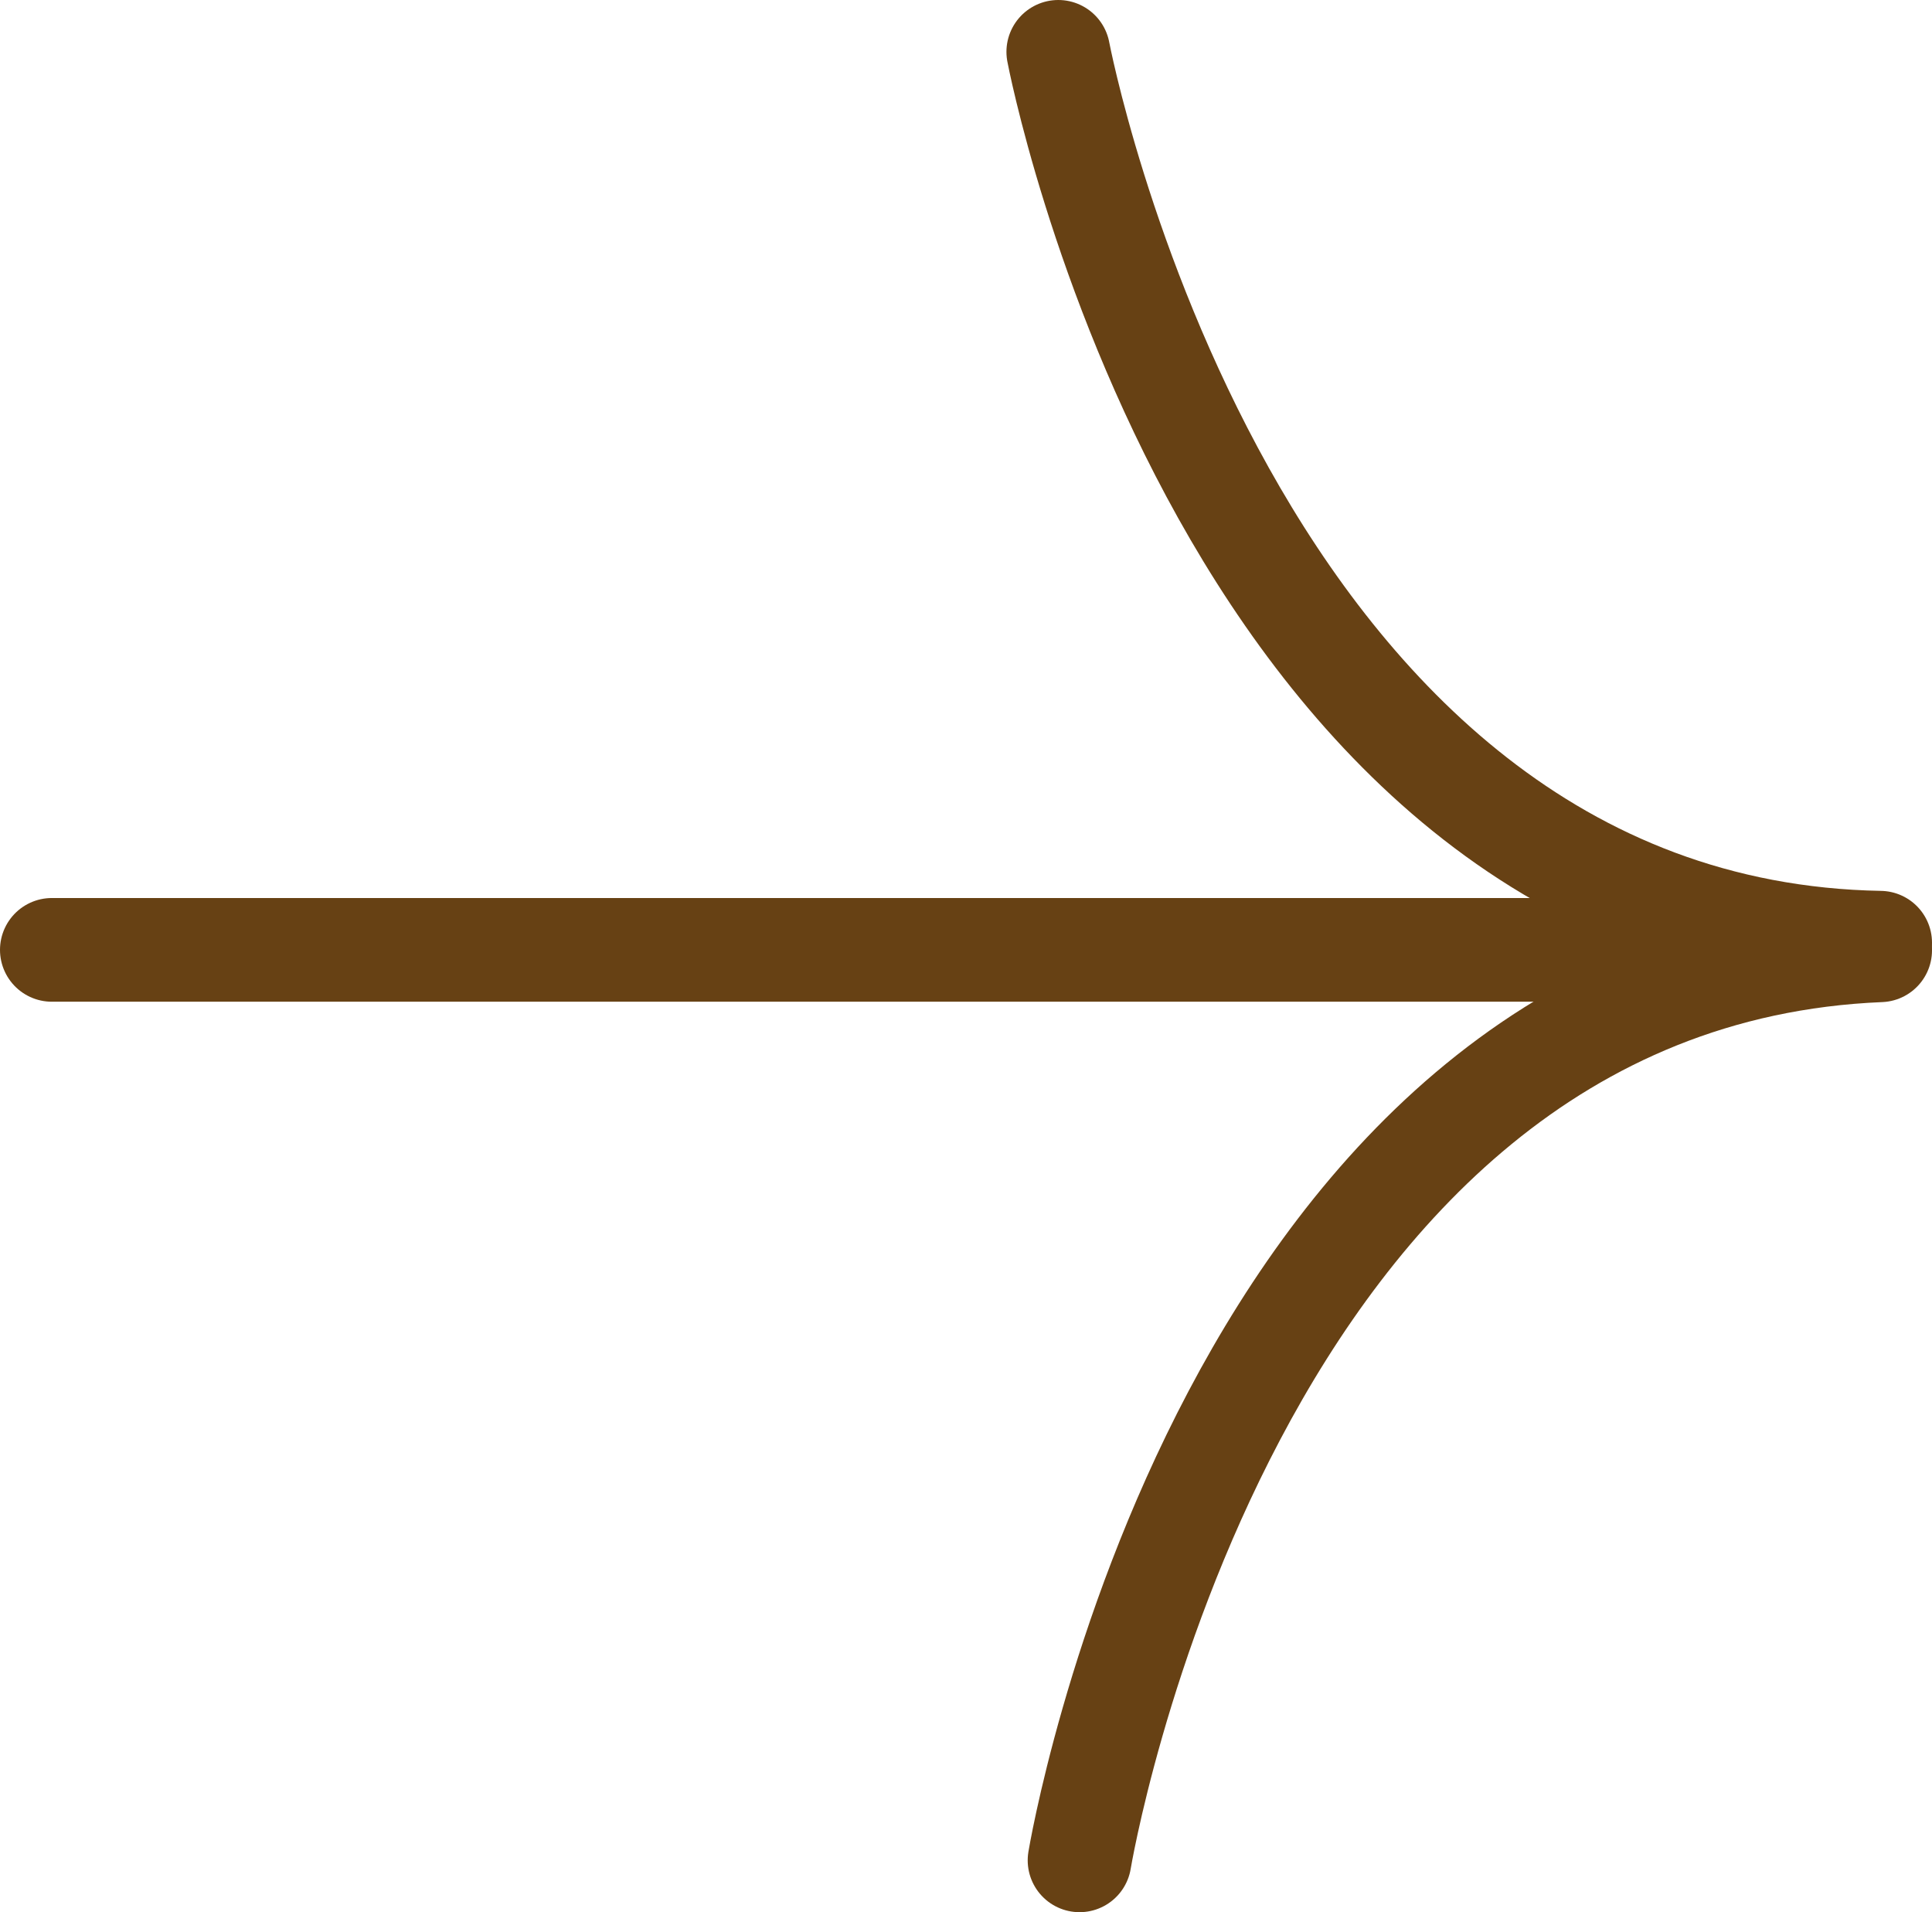
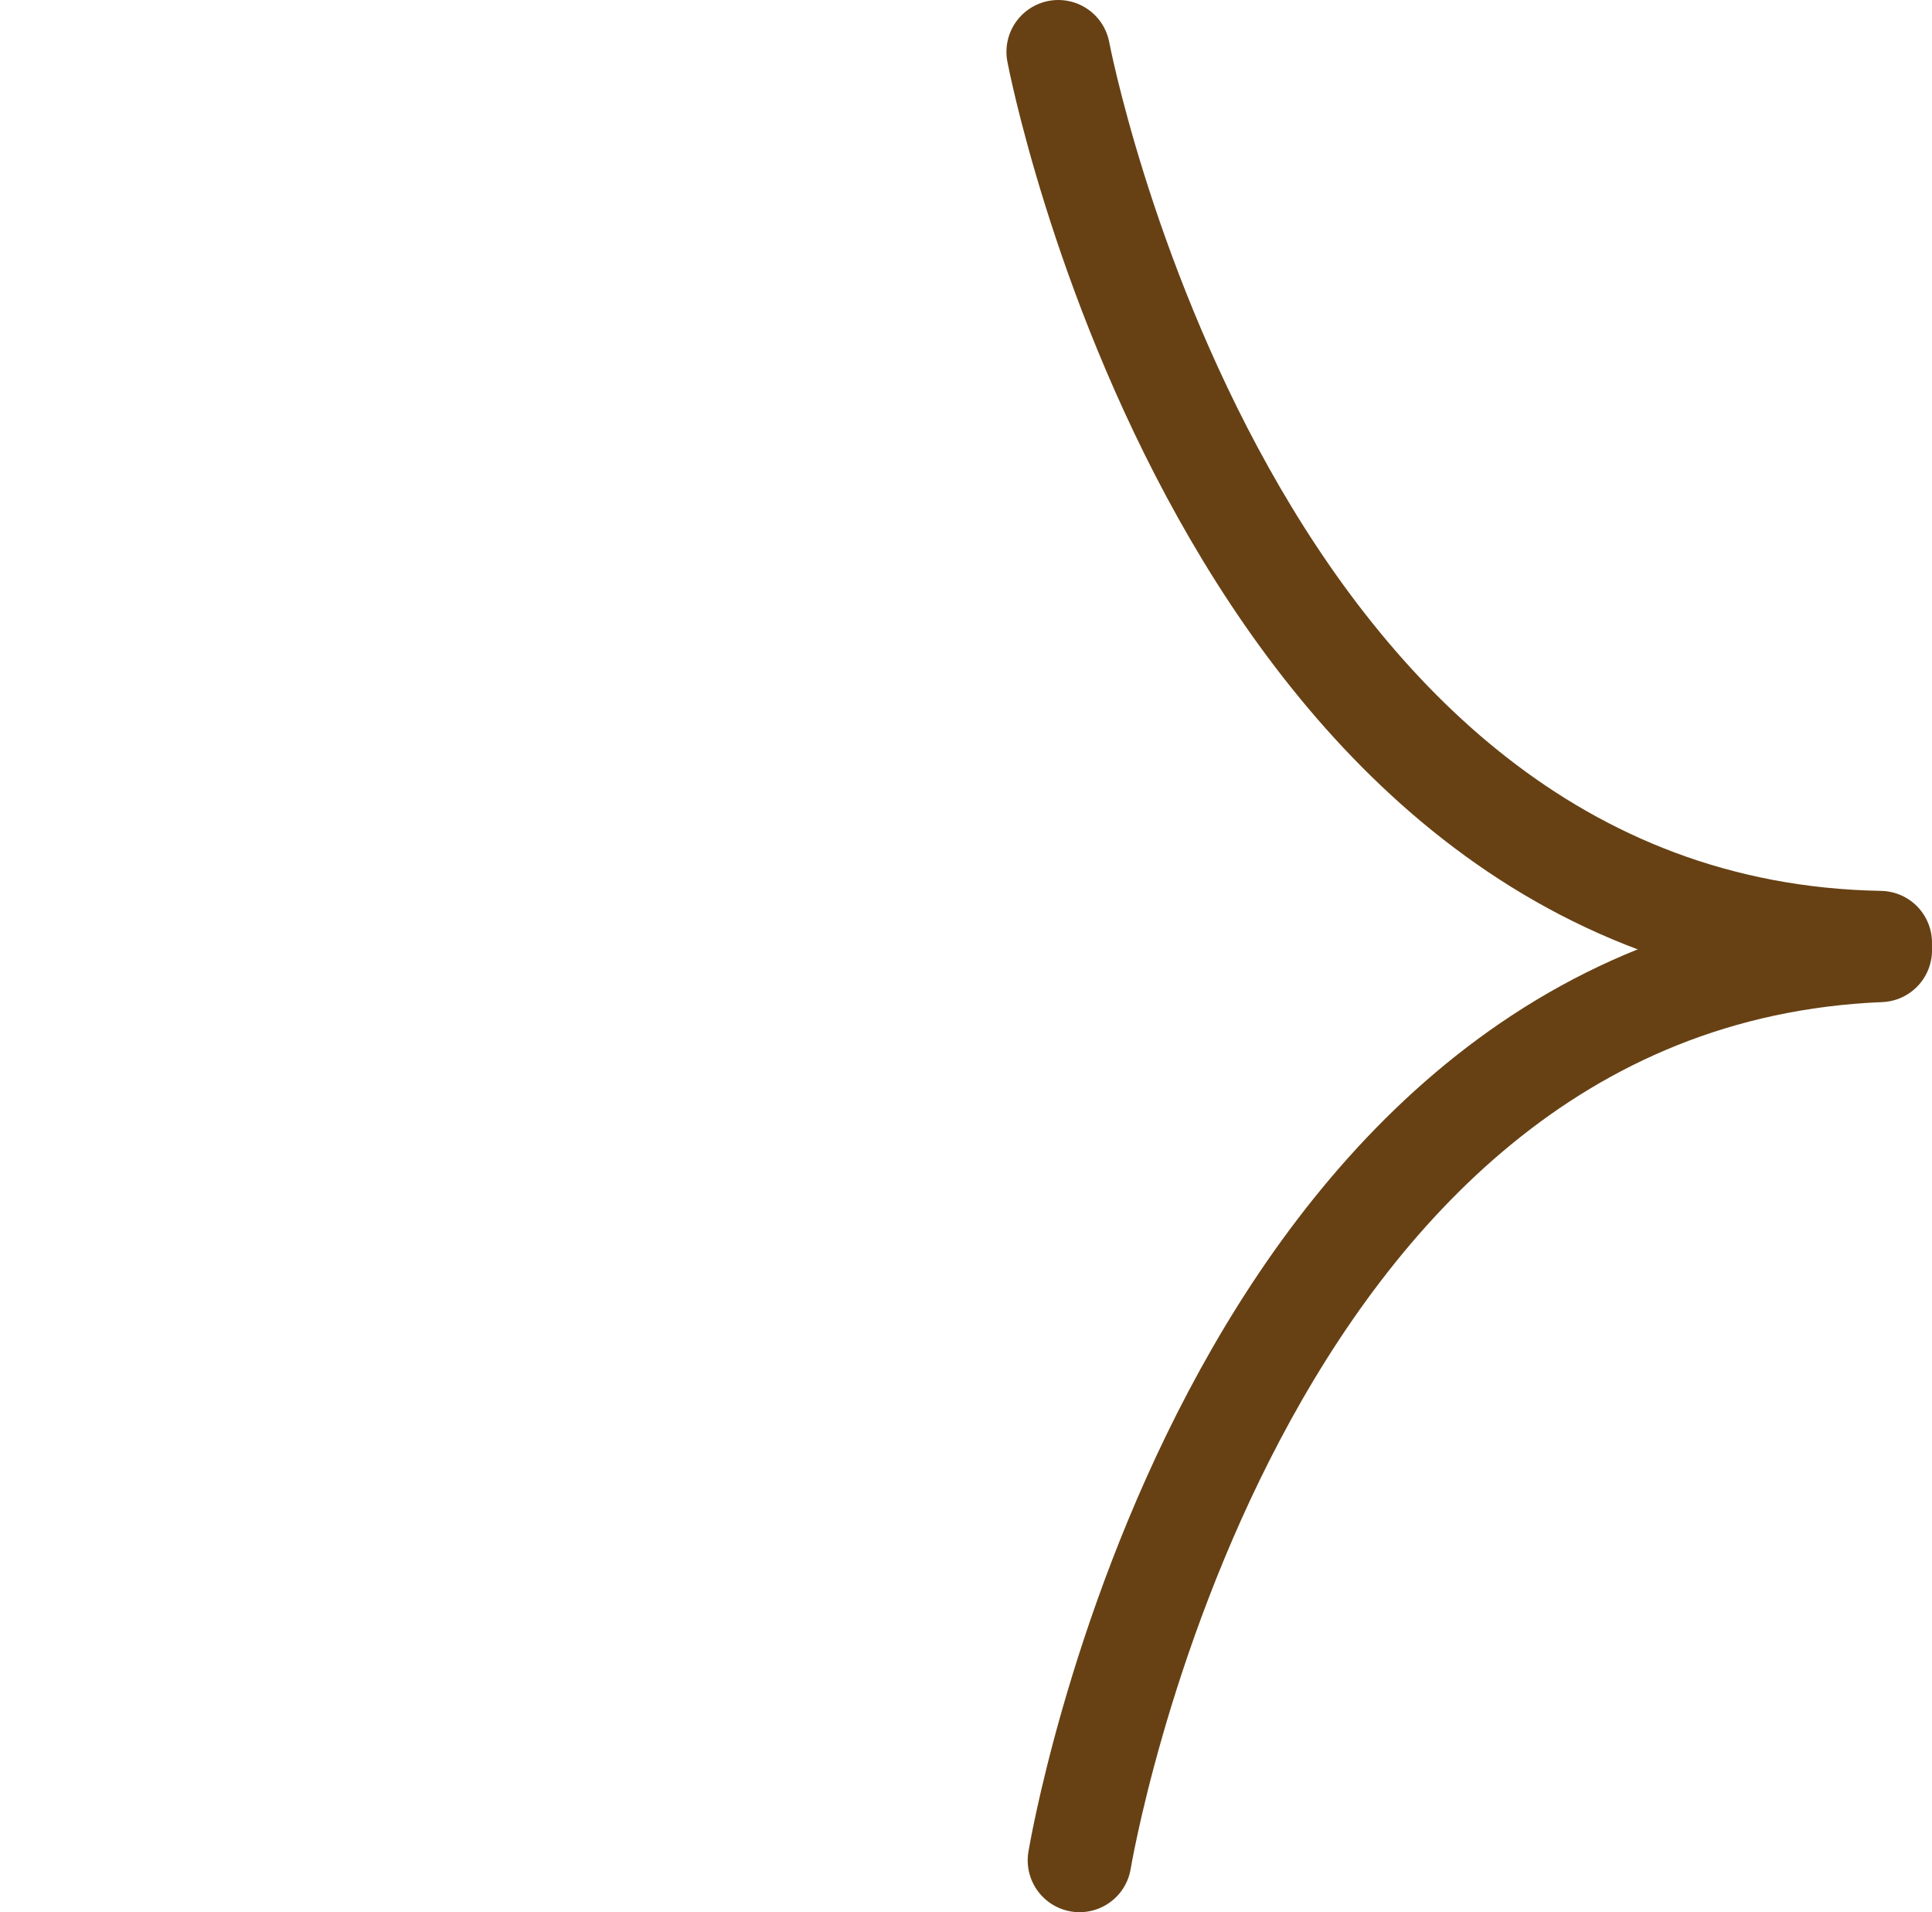
<svg xmlns="http://www.w3.org/2000/svg" width="18.632" height="18.44" viewBox="0 0 18.632 18.44">
  <defs>
    <clipPath id="clip-path">
      <rect id="Rectangle_6027" data-name="Rectangle 6027" width="18.632" height="18.44" transform="translate(0 0)" fill="none" stroke="#674114" stroke-width="1" />
    </clipPath>
  </defs>
  <g id="Group_1308" data-name="Group 1308" transform="translate(0 0)">
    <g id="Group_872" data-name="Group 872" clip-path="url(#clip-path)">
      <path id="Path_17047" data-name="Path 17047" d="M10.206.5s1.607,8.48,7.926,8.591" fill="none" stroke="#674114" stroke-linecap="round" stroke-width="1" />
      <path id="Path_17048" data-name="Path 17048" d="M10.411,17.94s1.407-8.515,7.721-8.776" fill="none" stroke="#674114" stroke-linecap="round" stroke-width="1" />
-       <line id="Line_5" data-name="Line 5" x2="17.181" transform="translate(0.5 9.16)" fill="none" stroke="#674114" stroke-linecap="round" stroke-width="1" />
    </g>
  </g>
</svg>